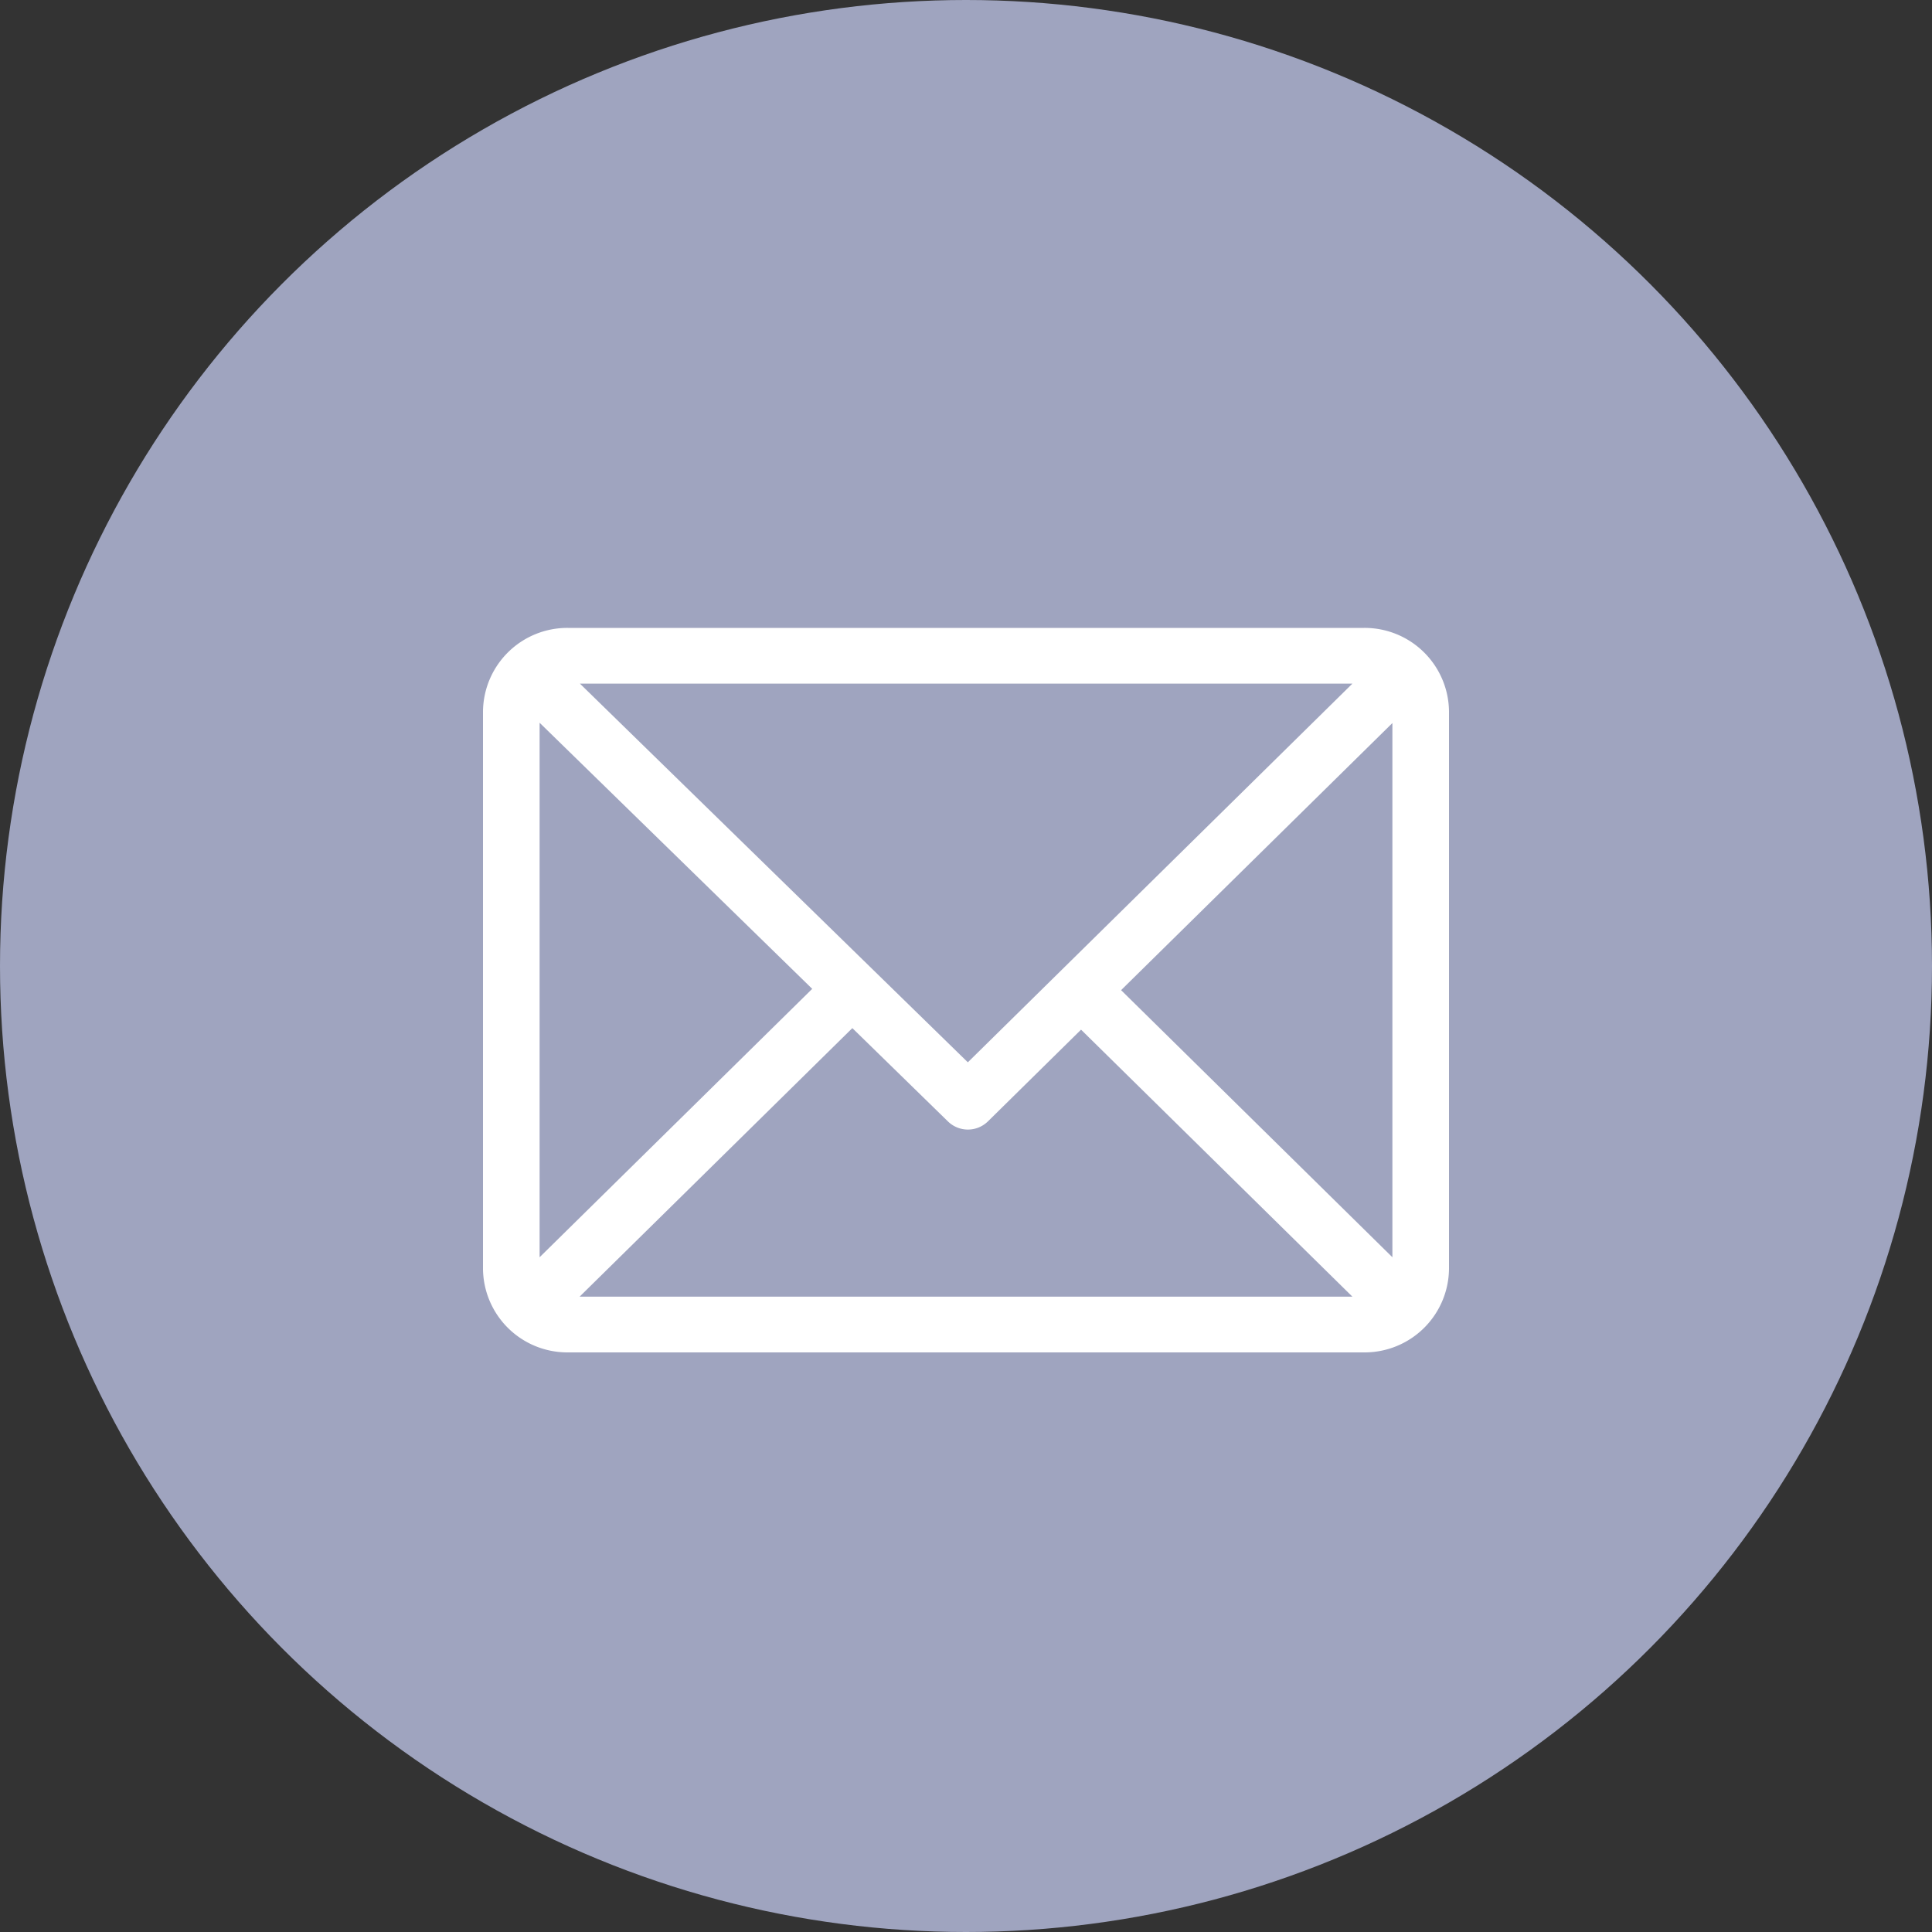
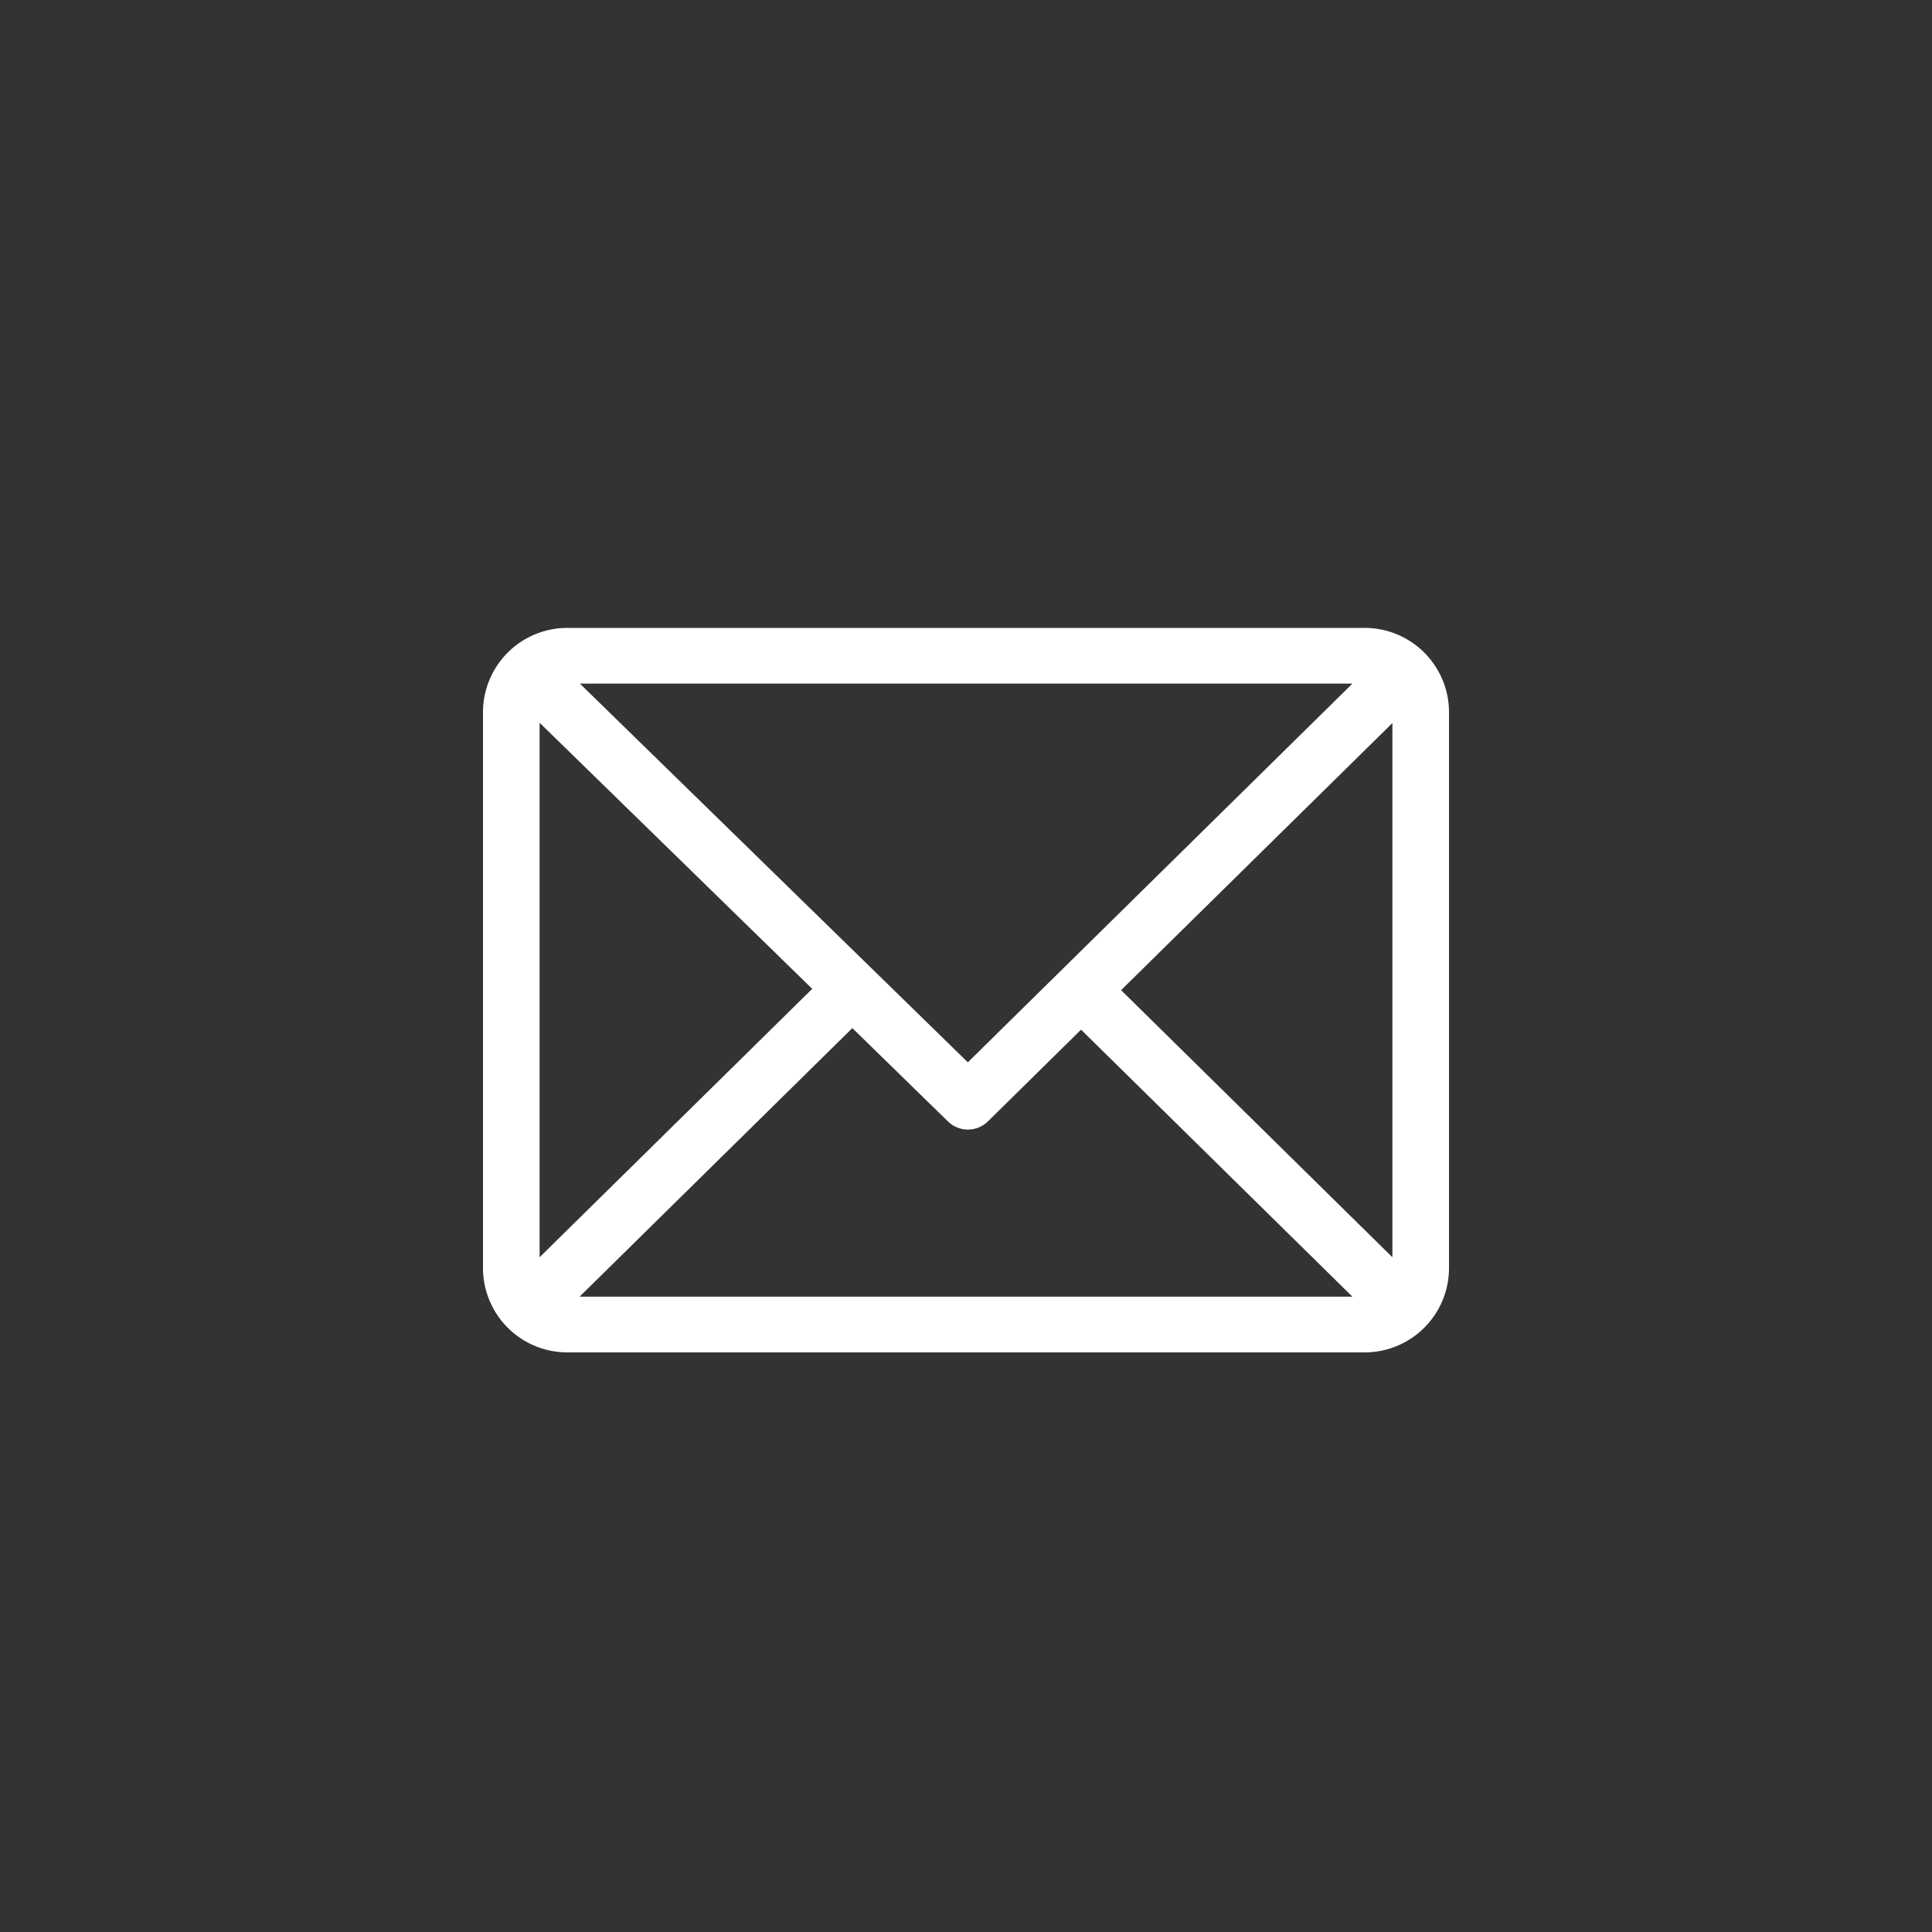
<svg xmlns="http://www.w3.org/2000/svg" width="40" height="40" viewBox="0 0 40 40">
  <rect x="0" y="0" width="40" height="40" fill="#333333" stroke="none" />
  <g id="Group_2144" data-name="Group 2144" transform="translate(-336 -11222)">
-     <circle id="Ellipse_7" data-name="Ellipse 7" cx="20" cy="20" r="20" transform="translate(336 11222)" fill="#9fa4bf" />
    <g id="email" transform="translate(346 11235)">
      <g id="Group_2143" data-name="Group 2143">
        <path id="Path_216" data-name="Path 216" d="M18.242,61H1.758A1.747,1.747,0,0,0,0,62.731V74.269A1.747,1.747,0,0,0,1.758,76H18.242A1.747,1.747,0,0,0,20,74.269V62.731A1.747,1.747,0,0,0,18.242,61ZM18,62.154l-7.962,7.84-8.031-7.84ZM1.172,74.03V62.964l5.644,5.509ZM2,74.846l5.647-5.56,1.979,1.932a.592.592,0,0,0,.827,0l1.929-1.9L18,74.846Zm16.828-.816L13.211,68.5l5.617-5.53Z" transform="translate(0 -61)" fill="#fff" />
      </g>
    </g>
  </g>
</svg>